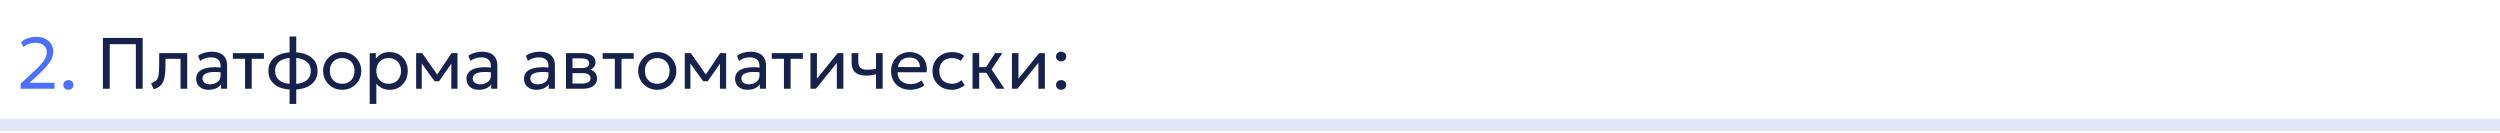
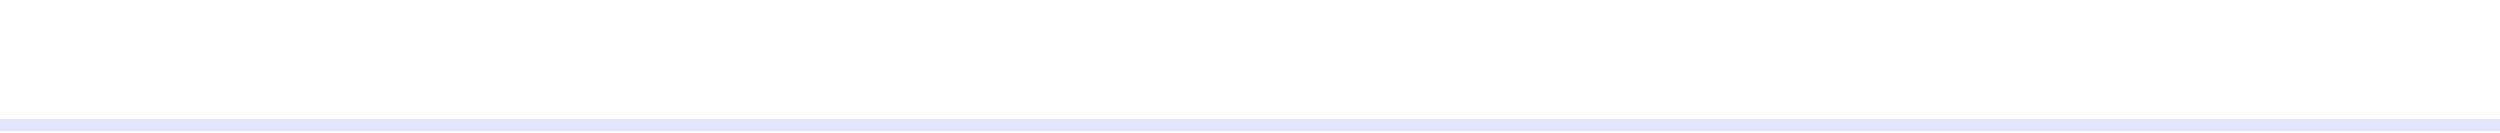
<svg xmlns="http://www.w3.org/2000/svg" width="620" height="33" viewBox="0 0 620 33" fill="none">
  <path d="M620 31V29.5H0V31V32.5H620V31Z" fill="#E1E6FC" />
-   <path d="M5.134 22V20.731L7.879 18.202C8.755 17.398 9.466 16.699 10.012 16.105C10.558 15.505 10.96 14.959 11.218 14.467C11.476 13.969 11.605 13.468 11.605 12.964C11.605 12.232 11.35 11.656 10.84 11.236C10.336 10.816 9.637 10.606 8.743 10.606C8.191 10.606 7.657 10.699 7.141 10.885C6.625 11.071 6.193 11.341 5.845 11.695L5.206 10.453C5.698 10.021 6.262 9.694 6.898 9.472C7.54 9.244 8.221 9.13 8.941 9.13C9.787 9.13 10.531 9.283 11.173 9.589C11.815 9.889 12.313 10.318 12.667 10.876C13.027 11.428 13.207 12.079 13.207 12.829C13.207 13.351 13.102 13.876 12.892 14.404C12.682 14.932 12.307 15.526 11.767 16.186C11.233 16.84 10.474 17.626 9.49 18.544L7.33 20.533H13.522V22H5.134ZM16.967 22.27C16.619 22.27 16.319 22.159 16.067 21.937C15.821 21.715 15.698 21.424 15.698 21.064C15.698 20.824 15.752 20.614 15.86 20.434C15.974 20.254 16.127 20.113 16.319 20.011C16.517 19.909 16.733 19.858 16.967 19.858C17.321 19.858 17.621 19.969 17.867 20.191C18.113 20.413 18.236 20.704 18.236 21.064C18.236 21.304 18.179 21.514 18.065 21.694C17.951 21.874 17.798 22.015 17.606 22.117C17.414 22.219 17.201 22.27 16.967 22.27Z" fill="#0033FF" fill-opacity="0.7" />
-   <path d="M25.52 22V9.4H35.384V22H33.692V10.957H27.212V22H25.52ZM38.081 22.135L37.469 20.614C38.087 20.458 38.537 20.209 38.819 19.867C39.101 19.519 39.281 19.03 39.359 18.4C39.437 17.77 39.476 16.951 39.476 15.943V13.18H46.433V22H44.777V14.584H41.042V15.943C41.042 16.903 41 17.737 40.916 18.445C40.838 19.147 40.691 19.741 40.475 20.227C40.265 20.713 39.965 21.112 39.575 21.424C39.191 21.73 38.693 21.967 38.081 22.135ZM51.727 22.27C51.103 22.27 50.56 22.156 50.098 21.928C49.636 21.7 49.279 21.379 49.027 20.965C48.775 20.545 48.649 20.05 48.649 19.48C48.649 19.012 48.769 18.586 49.009 18.202C49.249 17.812 49.627 17.491 50.143 17.239C50.659 16.981 51.328 16.81 52.15 16.726C52.972 16.636 53.965 16.651 55.129 16.771L55.174 17.986C54.274 17.866 53.509 17.821 52.879 17.851C52.249 17.875 51.739 17.959 51.349 18.103C50.959 18.241 50.671 18.427 50.485 18.661C50.305 18.889 50.215 19.147 50.215 19.435C50.215 19.897 50.38 20.26 50.71 20.524C51.046 20.782 51.505 20.911 52.087 20.911C52.585 20.911 53.029 20.821 53.419 20.641C53.815 20.455 54.127 20.2 54.355 19.876C54.589 19.546 54.706 19.165 54.706 18.733V16.267C54.706 15.853 54.613 15.493 54.427 15.187C54.247 14.881 53.98 14.644 53.626 14.476C53.272 14.308 52.837 14.224 52.321 14.224C51.859 14.224 51.4 14.293 50.944 14.431C50.488 14.569 50.05 14.794 49.63 15.106L49.126 13.828C49.672 13.456 50.236 13.195 50.818 13.045C51.4 12.895 51.958 12.82 52.492 12.82C53.302 12.82 53.992 12.949 54.562 13.207C55.132 13.459 55.567 13.84 55.867 14.35C56.167 14.86 56.317 15.496 56.317 16.258V22H54.796V20.92C54.49 21.358 54.067 21.694 53.527 21.928C52.987 22.156 52.387 22.27 51.727 22.27ZM60.771 22V14.584H57.747V13.18H65.46V14.584H62.427V22H60.771ZM71.814 25.78V9.04H73.47V25.78H71.814ZM72.633 22.234C71.439 22.234 70.383 22.06 69.465 21.712C68.553 21.358 67.839 20.836 67.323 20.146C66.813 19.456 66.558 18.604 66.558 17.59C66.558 16.57 66.816 15.715 67.332 15.025C67.848 14.335 68.565 13.816 69.483 13.468C70.401 13.12 71.46 12.946 72.66 12.946C73.866 12.946 74.925 13.12 75.837 13.468C76.755 13.816 77.469 14.335 77.979 15.025C78.495 15.715 78.753 16.57 78.753 17.59C78.753 18.352 78.603 19.024 78.303 19.606C78.009 20.182 77.589 20.665 77.043 21.055C76.497 21.445 75.849 21.739 75.099 21.937C74.355 22.135 73.533 22.234 72.633 22.234ZM72.66 20.83C73.572 20.83 74.358 20.71 75.018 20.47C75.678 20.23 76.185 19.87 76.539 19.39C76.893 18.91 77.07 18.31 77.07 17.59C77.07 16.864 76.887 16.261 76.521 15.781C76.161 15.301 75.648 14.941 74.982 14.701C74.316 14.461 73.533 14.341 72.633 14.341C71.733 14.341 70.953 14.461 70.293 14.701C69.639 14.941 69.129 15.301 68.763 15.781C68.403 16.261 68.223 16.864 68.223 17.59C68.223 18.31 68.403 18.91 68.763 19.39C69.129 19.87 69.642 20.23 70.302 20.47C70.968 20.71 71.754 20.83 72.66 20.83ZM84.862 22.27C83.951 22.27 83.138 22.057 82.424 21.631C81.71 21.205 81.148 20.638 80.74 19.93C80.332 19.222 80.129 18.442 80.129 17.59C80.129 16.96 80.246 16.363 80.48 15.799C80.713 15.235 81.043 14.737 81.469 14.305C81.895 13.867 82.397 13.525 82.972 13.279C83.549 13.033 84.178 12.91 84.862 12.91C85.781 12.91 86.597 13.123 87.311 13.549C88.025 13.975 88.585 14.542 88.993 15.25C89.401 15.958 89.606 16.738 89.606 17.59C89.606 18.22 89.489 18.817 89.254 19.381C89.02 19.945 88.691 20.443 88.264 20.875C87.838 21.307 87.338 21.649 86.761 21.901C86.186 22.147 85.552 22.27 84.862 22.27ZM84.862 20.776C85.457 20.776 85.981 20.647 86.438 20.389C86.9 20.125 87.263 19.756 87.526 19.282C87.79 18.802 87.922 18.238 87.922 17.59C87.922 16.936 87.79 16.372 87.526 15.898C87.269 15.418 86.909 15.049 86.447 14.791C85.984 14.533 85.457 14.404 84.862 14.404C84.269 14.404 83.74 14.533 83.278 14.791C82.823 15.049 82.463 15.418 82.198 15.898C81.941 16.372 81.811 16.936 81.811 17.59C81.811 18.238 81.941 18.802 82.198 19.282C82.463 19.756 82.826 20.125 83.287 20.389C83.749 20.647 84.275 20.776 84.862 20.776ZM91.687 25.78V13.18H93.208V14.503C93.574 14.035 94.033 13.654 94.585 13.36C95.143 13.06 95.845 12.91 96.691 12.91C97.567 12.91 98.338 13.117 99.004 13.531C99.67 13.939 100.189 14.497 100.561 15.205C100.939 15.913 101.128 16.708 101.128 17.59C101.128 18.232 101.02 18.838 100.804 19.408C100.594 19.972 100.291 20.47 99.895 20.902C99.499 21.328 99.028 21.664 98.482 21.91C97.942 22.15 97.339 22.27 96.673 22.27C95.929 22.27 95.278 22.132 94.72 21.856C94.168 21.574 93.706 21.205 93.334 20.749V25.78H91.687ZM96.394 20.776C96.988 20.776 97.513 20.647 97.969 20.389C98.431 20.125 98.791 19.756 99.049 19.282C99.313 18.802 99.445 18.238 99.445 17.59C99.445 16.936 99.313 16.372 99.049 15.898C98.791 15.418 98.431 15.049 97.969 14.791C97.513 14.533 96.988 14.404 96.394 14.404C95.8 14.404 95.272 14.533 94.81 14.791C94.354 15.049 93.994 15.418 93.73 15.898C93.466 16.372 93.334 16.936 93.334 17.59C93.334 18.238 93.466 18.802 93.73 19.282C93.994 19.756 94.354 20.125 94.81 20.389C95.272 20.647 95.8 20.776 96.394 20.776ZM103.201 22V13.18H104.65H104.704L108.79 18.994L108.07 19.012L111.976 13.18H113.461V22H111.922L111.94 15.205L112.246 15.34L108.898 20.146H107.773L104.29 15.322L104.587 15.187L104.605 22H103.201ZM118.753 22.27C118.129 22.27 117.586 22.156 117.124 21.928C116.662 21.7 116.305 21.379 116.053 20.965C115.801 20.545 115.675 20.05 115.675 19.48C115.675 19.012 115.795 18.586 116.035 18.202C116.275 17.812 116.653 17.491 117.169 17.239C117.685 16.981 118.354 16.81 119.176 16.726C119.998 16.636 120.991 16.651 122.155 16.771L122.2 17.986C121.3 17.866 120.535 17.821 119.905 17.851C119.275 17.875 118.765 17.959 118.375 18.103C117.985 18.241 117.697 18.427 117.511 18.661C117.331 18.889 117.241 19.147 117.241 19.435C117.241 19.897 117.406 20.26 117.736 20.524C118.072 20.782 118.531 20.911 119.113 20.911C119.611 20.911 120.055 20.821 120.445 20.641C120.841 20.455 121.153 20.2 121.381 19.876C121.615 19.546 121.732 19.165 121.732 18.733V16.267C121.732 15.853 121.639 15.493 121.453 15.187C121.273 14.881 121.006 14.644 120.652 14.476C120.298 14.308 119.863 14.224 119.347 14.224C118.885 14.224 118.426 14.293 117.97 14.431C117.514 14.569 117.076 14.794 116.656 15.106L116.152 13.828C116.698 13.456 117.262 13.195 117.844 13.045C118.426 12.895 118.984 12.82 119.518 12.82C120.328 12.82 121.018 12.949 121.588 13.207C122.158 13.459 122.593 13.84 122.893 14.35C123.193 14.86 123.343 15.496 123.343 16.258V22H121.822V20.92C121.516 21.358 121.093 21.694 120.553 21.928C120.013 22.156 119.413 22.27 118.753 22.27ZM133.026 22.27C132.402 22.27 131.859 22.156 131.397 21.928C130.935 21.7 130.578 21.379 130.326 20.965C130.074 20.545 129.948 20.05 129.948 19.48C129.948 19.012 130.068 18.586 130.308 18.202C130.548 17.812 130.926 17.491 131.442 17.239C131.958 16.981 132.627 16.81 133.449 16.726C134.271 16.636 135.264 16.651 136.428 16.771L136.473 17.986C135.573 17.866 134.808 17.821 134.178 17.851C133.548 17.875 133.038 17.959 132.648 18.103C132.258 18.241 131.97 18.427 131.784 18.661C131.604 18.889 131.514 19.147 131.514 19.435C131.514 19.897 131.679 20.26 132.009 20.524C132.345 20.782 132.804 20.911 133.386 20.911C133.884 20.911 134.328 20.821 134.718 20.641C135.114 20.455 135.426 20.2 135.654 19.876C135.888 19.546 136.005 19.165 136.005 18.733V16.267C136.005 15.853 135.912 15.493 135.726 15.187C135.546 14.881 135.279 14.644 134.925 14.476C134.571 14.308 134.136 14.224 133.62 14.224C133.158 14.224 132.699 14.293 132.243 14.431C131.787 14.569 131.349 14.794 130.929 15.106L130.425 13.828C130.971 13.456 131.535 13.195 132.117 13.045C132.699 12.895 133.257 12.82 133.791 12.82C134.601 12.82 135.291 12.949 135.861 13.207C136.431 13.459 136.866 13.84 137.166 14.35C137.466 14.86 137.616 15.496 137.616 16.258V22H136.095V20.92C135.789 21.358 135.366 21.694 134.826 21.928C134.286 22.156 133.686 22.27 133.026 22.27ZM140.361 22V13.18H144.411C145.395 13.18 146.187 13.372 146.787 13.756C147.393 14.14 147.696 14.71 147.696 15.466C147.696 15.802 147.618 16.105 147.462 16.375C147.306 16.645 147.084 16.876 146.796 17.068C146.508 17.254 146.169 17.392 145.779 17.482L145.752 17.122C146.502 17.242 147.075 17.506 147.471 17.914C147.873 18.316 148.074 18.82 148.074 19.426C148.074 19.96 147.933 20.419 147.651 20.803C147.375 21.187 146.979 21.484 146.463 21.694C145.947 21.898 145.332 22 144.618 22H140.361ZM141.972 20.713H144.393C145.041 20.713 145.542 20.605 145.896 20.389C146.256 20.173 146.436 19.849 146.436 19.417C146.436 18.985 146.259 18.664 145.905 18.454C145.551 18.238 145.047 18.13 144.393 18.13H141.72V16.879H144.186C144.798 16.879 145.272 16.786 145.608 16.6C145.944 16.414 146.112 16.105 146.112 15.673C146.112 15.247 145.944 14.941 145.608 14.755C145.278 14.563 144.804 14.467 144.186 14.467H141.972V20.713ZM152.476 22V14.584H149.452V13.18H157.165V14.584H154.132V22H152.476ZM162.997 22.27C162.085 22.27 161.272 22.057 160.558 21.631C159.844 21.205 159.283 20.638 158.875 19.93C158.467 19.222 158.263 18.442 158.263 17.59C158.263 16.96 158.38 16.363 158.614 15.799C158.848 15.235 159.178 14.737 159.604 14.305C160.03 13.867 160.531 13.525 161.107 13.279C161.683 13.033 162.313 12.91 162.997 12.91C163.915 12.91 164.731 13.123 165.445 13.549C166.159 13.975 166.72 14.542 167.128 15.25C167.536 15.958 167.74 16.738 167.74 17.59C167.74 18.22 167.623 18.817 167.389 19.381C167.155 19.945 166.825 20.443 166.399 20.875C165.973 21.307 165.472 21.649 164.896 21.901C164.32 22.147 163.687 22.27 162.997 22.27ZM162.997 20.776C163.591 20.776 164.116 20.647 164.572 20.389C165.034 20.125 165.397 19.756 165.661 19.282C165.925 18.802 166.057 18.238 166.057 17.59C166.057 16.936 165.925 16.372 165.661 15.898C165.403 15.418 165.043 15.049 164.581 14.791C164.119 14.533 163.591 14.404 162.997 14.404C162.403 14.404 161.875 14.533 161.413 14.791C160.957 15.049 160.597 15.418 160.333 15.898C160.075 16.372 159.946 16.936 159.946 17.59C159.946 18.238 160.075 18.802 160.333 19.282C160.597 19.756 160.96 20.125 161.422 20.389C161.884 20.647 162.409 20.776 162.997 20.776ZM169.822 22V13.18H171.271H171.325L175.411 18.994L174.691 19.012L178.597 13.18H180.082V22H178.543L178.561 15.205L178.867 15.34L175.519 20.146H174.394L170.911 15.322L171.208 15.187L171.226 22H169.822ZM185.374 22.27C184.75 22.27 184.207 22.156 183.745 21.928C183.283 21.7 182.926 21.379 182.674 20.965C182.422 20.545 182.296 20.05 182.296 19.48C182.296 19.012 182.416 18.586 182.656 18.202C182.896 17.812 183.274 17.491 183.79 17.239C184.306 16.981 184.975 16.81 185.797 16.726C186.619 16.636 187.612 16.651 188.776 16.771L188.821 17.986C187.921 17.866 187.156 17.821 186.526 17.851C185.896 17.875 185.386 17.959 184.996 18.103C184.606 18.241 184.318 18.427 184.132 18.661C183.952 18.889 183.862 19.147 183.862 19.435C183.862 19.897 184.027 20.26 184.357 20.524C184.693 20.782 185.152 20.911 185.734 20.911C186.232 20.911 186.676 20.821 187.066 20.641C187.462 20.455 187.774 20.2 188.002 19.876C188.236 19.546 188.353 19.165 188.353 18.733V16.267C188.353 15.853 188.26 15.493 188.074 15.187C187.894 14.881 187.627 14.644 187.273 14.476C186.919 14.308 186.484 14.224 185.968 14.224C185.506 14.224 185.047 14.293 184.591 14.431C184.135 14.569 183.697 14.794 183.277 15.106L182.773 13.828C183.319 13.456 183.883 13.195 184.465 13.045C185.047 12.895 185.605 12.82 186.139 12.82C186.949 12.82 187.639 12.949 188.209 13.207C188.779 13.459 189.214 13.84 189.514 14.35C189.814 14.86 189.964 15.496 189.964 16.258V22H188.443V20.92C188.137 21.358 187.714 21.694 187.174 21.928C186.634 22.156 186.034 22.27 185.374 22.27ZM194.417 22V14.584H191.393V13.18H199.106V14.584H196.073V22H194.417ZM200.988 22V13.18H202.599V19.516L207.729 13.18H209.151V22H207.54V15.592L202.365 22H200.988ZM217.247 22V18.418C216.815 18.532 216.407 18.616 216.023 18.67C215.639 18.724 215.231 18.751 214.799 18.751C213.989 18.751 213.317 18.631 212.783 18.391C212.249 18.145 211.85 17.779 211.586 17.293C211.328 16.807 211.199 16.204 211.199 15.484V13.18H212.855V15.241C212.855 15.913 213.02 16.423 213.35 16.771C213.68 17.119 214.244 17.293 215.042 17.293C215.498 17.293 215.9 17.272 216.248 17.23C216.596 17.188 216.929 17.134 217.247 17.068V13.18H218.903V22H217.247ZM225.734 22.27C224.798 22.27 223.973 22.075 223.259 21.685C222.545 21.295 221.987 20.752 221.585 20.056C221.183 19.354 220.982 18.538 220.982 17.608C220.982 16.936 221.096 16.312 221.324 15.736C221.558 15.16 221.882 14.662 222.296 14.242C222.716 13.822 223.205 13.495 223.763 13.261C224.327 13.027 224.939 12.91 225.599 12.91C226.313 12.91 226.949 13.036 227.507 13.288C228.071 13.54 228.536 13.894 228.902 14.35C229.274 14.8 229.541 15.331 229.703 15.943C229.865 16.549 229.898 17.209 229.802 17.923H222.62C222.602 18.511 222.722 19.027 222.98 19.471C223.238 19.909 223.61 20.251 224.096 20.497C224.588 20.743 225.17 20.866 225.842 20.866C226.334 20.866 226.814 20.788 227.282 20.632C227.75 20.476 228.164 20.245 228.524 19.939L229.226 21.172C228.938 21.406 228.596 21.607 228.2 21.775C227.81 21.937 227.402 22.06 226.976 22.144C226.55 22.228 226.136 22.27 225.734 22.27ZM222.71 16.636H228.146C228.122 15.892 227.891 15.313 227.453 14.899C227.015 14.479 226.388 14.269 225.572 14.269C224.78 14.269 224.126 14.479 223.61 14.899C223.094 15.313 222.794 15.892 222.71 16.636ZM236.027 22.27C235.097 22.27 234.272 22.066 233.552 21.658C232.832 21.25 232.268 20.695 231.86 19.993C231.452 19.285 231.248 18.484 231.248 17.59C231.248 16.912 231.368 16.288 231.608 15.718C231.854 15.148 232.199 14.653 232.643 14.233C233.087 13.813 233.606 13.489 234.2 13.261C234.8 13.027 235.454 12.91 236.162 12.91C236.738 12.91 237.269 12.985 237.755 13.135C238.241 13.285 238.691 13.516 239.105 13.828L238.259 15.106C237.989 14.872 237.674 14.698 237.314 14.584C236.954 14.464 236.573 14.404 236.171 14.404C235.511 14.404 234.938 14.53 234.452 14.782C233.972 15.028 233.6 15.388 233.336 15.862C233.072 16.336 232.94 16.906 232.94 17.572C232.94 18.574 233.228 19.36 233.804 19.93C234.386 20.494 235.172 20.776 236.162 20.776C236.618 20.776 237.044 20.695 237.44 20.533C237.836 20.365 238.16 20.149 238.412 19.885L239.267 21.145C238.805 21.493 238.298 21.769 237.746 21.973C237.194 22.171 236.621 22.27 236.027 22.27ZM247.102 22L244.123 17.293L246.796 13.18H248.578L245.914 17.212L249.1 22H247.102ZM241.189 22V13.18H242.845V16.654H245.482V18.058H242.845V22H241.189ZM250.962 22V13.18H252.573V19.516L257.703 13.18H259.125V22H257.514V15.592L252.339 22H250.962ZM263.163 15.223C262.815 15.223 262.515 15.112 262.263 14.89C262.017 14.668 261.894 14.377 261.894 14.017C261.894 13.777 261.948 13.567 262.056 13.387C262.17 13.207 262.323 13.066 262.515 12.964C262.713 12.862 262.929 12.811 263.163 12.811C263.517 12.811 263.817 12.922 264.063 13.144C264.309 13.366 264.432 13.657 264.432 14.017C264.432 14.257 264.375 14.467 264.261 14.647C264.147 14.827 263.994 14.968 263.802 15.07C263.61 15.172 263.397 15.223 263.163 15.223ZM263.163 22.27C262.815 22.27 262.515 22.159 262.263 21.937C262.017 21.715 261.894 21.424 261.894 21.064C261.894 20.824 261.948 20.614 262.056 20.434C262.17 20.254 262.323 20.113 262.515 20.011C262.713 19.909 262.929 19.858 263.163 19.858C263.517 19.858 263.817 19.969 264.063 20.191C264.309 20.413 264.432 20.704 264.432 21.064C264.432 21.304 264.375 21.514 264.261 21.694C264.147 21.874 263.994 22.015 263.802 22.117C263.61 22.219 263.397 22.27 263.163 22.27Z" fill="#17224C" />
</svg>